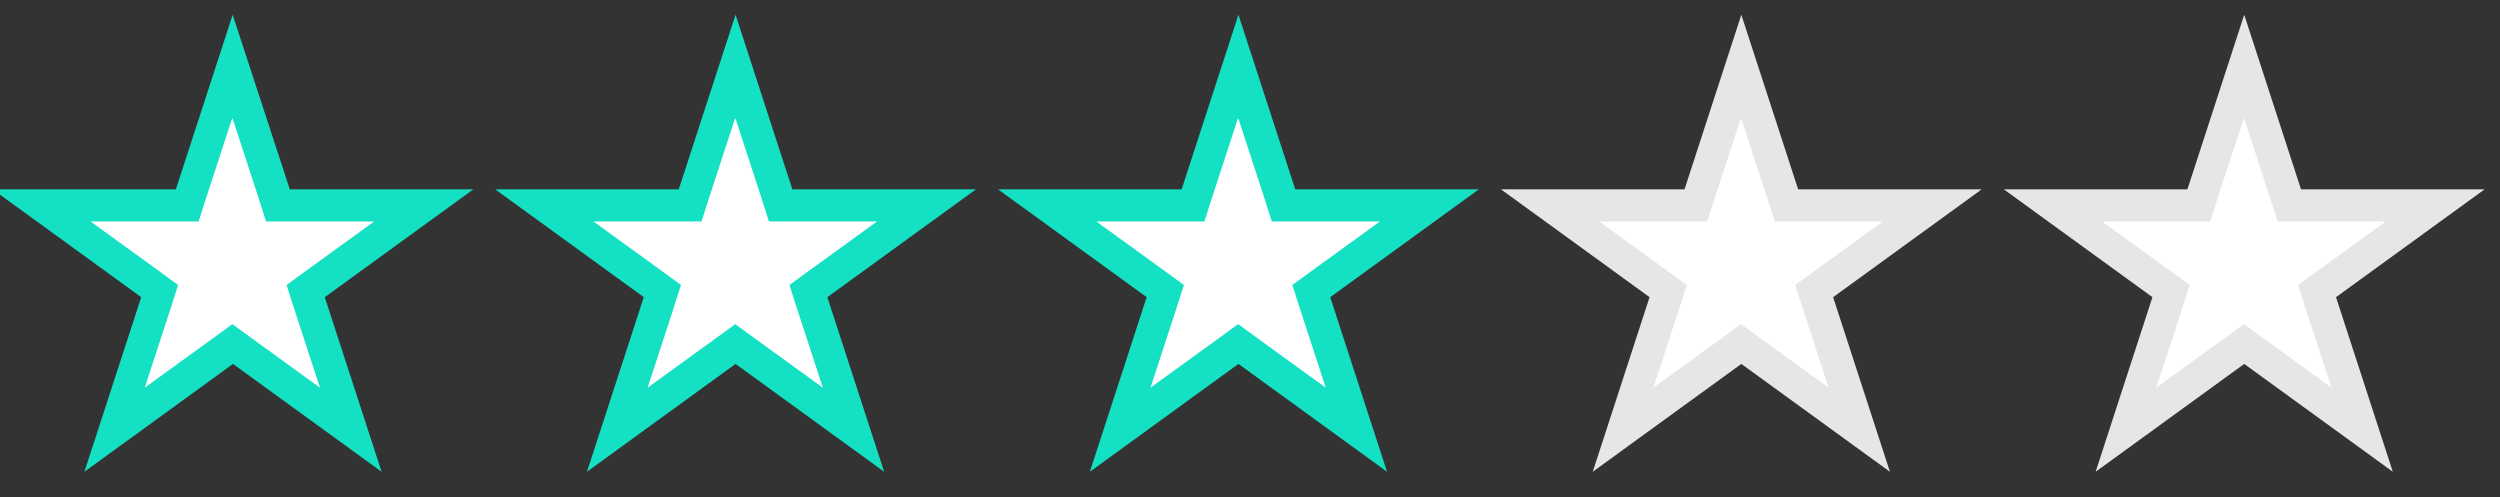
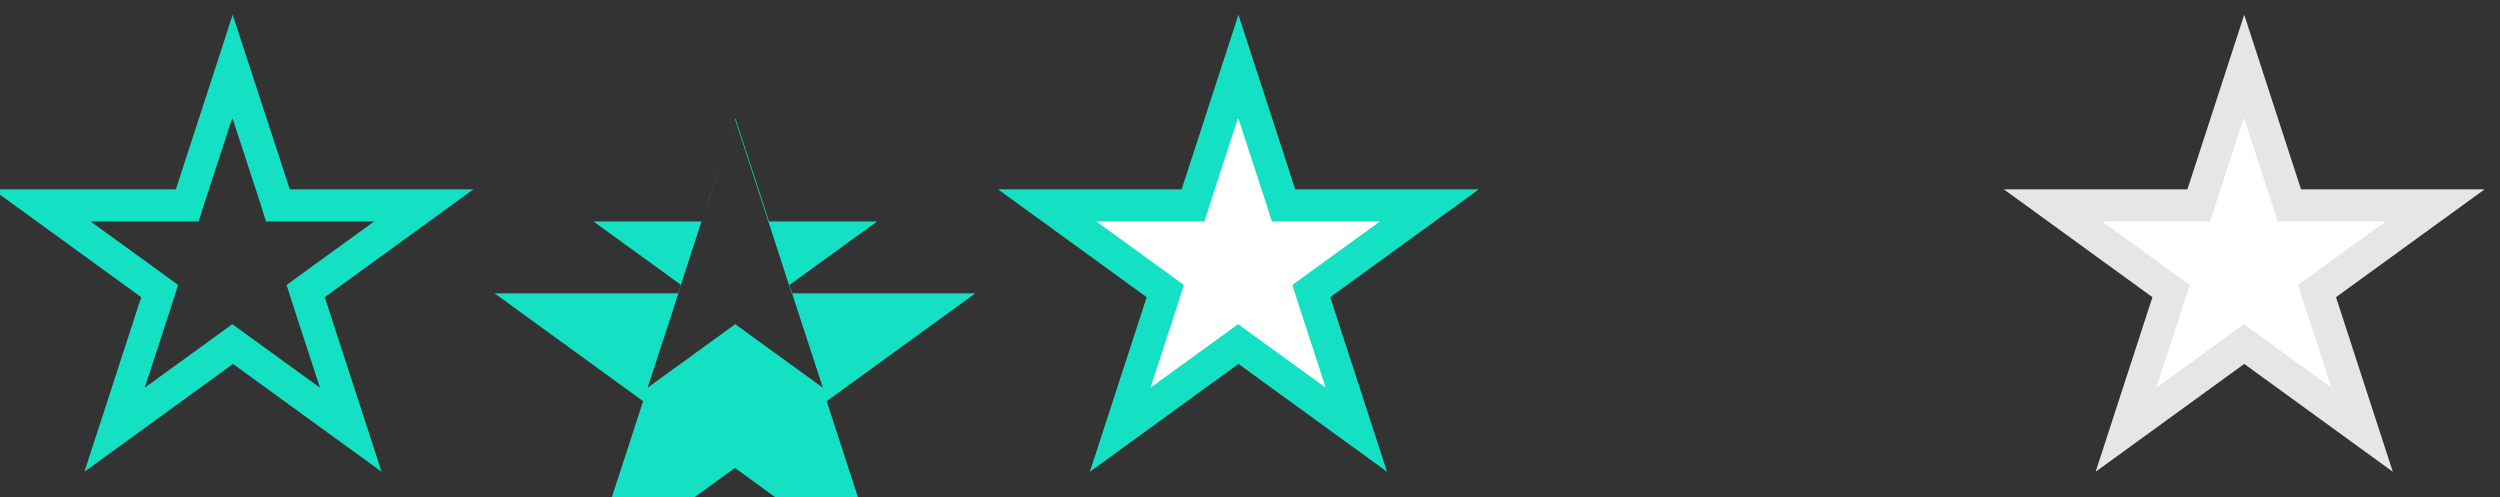
<svg xmlns="http://www.w3.org/2000/svg" version="1.1" viewBox="0 0 779 155">
  <rect x="0" y="0" width="779" height="155" fill="#333333" stroke="none" />
  <defs>
    <style>
      .cls-1 {
        fill: #e6e6e6;
      }

      .cls-2 {
        fill: #14e0c3;
      }

      .cls-3 {
        fill: #fff;
      }
    </style>
  </defs>
  <g>
    <g id="Ebene_1">
      <g>
-         <polygon class="cls-3" points="72.5 107.2 35.8 133.9 49.8 90.7 13 64 58.5 64 72.5 20.8 86.5 64 132 64 95.2 90.7 109.2 133.9 72.5 107.2" />
        <path class="cls-2" d="M72.5,37l8.2,25.1,2.2,6.9h33.7l-21.4,15.5-5.9,4.3,2.2,6.9,8.2,25.1-21.4-15.5-5.9-4.3-5.9,4.3-21.4,15.5,8.2-25.1,2.2-6.9-5.9-4.3-21.4-15.5h33.7l2.2-6.9,8.2-25.1M72.5,4.6l-17.7,54.4H-2.3l46.3,33.6-17.7,54.4,46.3-33.6,46.3,33.6-17.7-54.4,46.3-33.6h-57.2L72.5,4.6h0Z" />
      </g>
      <g>
        <polygon class="cls-3" points="699.3 107.2 662.6 133.9 676.6 90.7 639.8 64 685.3 64 699.3 20.8 713.3 64 758.8 64 722 90.7 736 133.9 699.3 107.2" />
        <path class="cls-1" d="M699.3,37l8.2,25.1,2.2,6.9h33.7l-21.4,15.5-5.9,4.3,2.2,6.9,8.2,25.1-21.4-15.5-5.9-4.3-5.9,4.3-21.4,15.5,8.2-25.1,2.2-6.9-5.9-4.3-21.4-15.5h33.7l2.2-6.9,8.2-25.1M699.3,4.6l-17.7,54.4h-57.2l46.3,33.6-17.7,54.4,46.3-33.6,46.3,33.6-17.7-54.4,46.3-33.6h-57.2l-17.7-54.4h0Z" />
      </g>
      <g>
-         <polygon class="cls-3" points="206.5 90.7 169.7 64 215.2 64 229.2 20.8 243.2 64 288.7 64 251.9 90.7 265.9 133.9 229.2 107.2 192.5 133.9 206.5 90.7" />
-         <path class="cls-2" d="M229.2,37l8.2,25.1,2.2,6.9h33.7l-21.4,15.5-5.9,4.3,2.2,6.9,8.2,25.1-21.4-15.5-5.9-4.3-5.9,4.3-21.4,15.5,8.2-25.1,2.2-6.9-5.9-4.3-21.4-15.5h33.7l2.2-6.9,8.2-25.1M229.2,4.6l-17.7,54.4h-57.2l46.3,33.6-17.7,54.4,46.3-33.6,46.3,33.6-17.7-54.4,46.3-33.6h-57.2l-17.7-54.4h0Z" />
+         <path class="cls-2" d="M229.2,37l8.2,25.1,2.2,6.9h33.7l-21.4,15.5-5.9,4.3,2.2,6.9,8.2,25.1-21.4-15.5-5.9-4.3-5.9,4.3-21.4,15.5,8.2-25.1,2.2-6.9-5.9-4.3-21.4-15.5h33.7l2.2-6.9,8.2-25.1l-17.7,54.4h-57.2l46.3,33.6-17.7,54.4,46.3-33.6,46.3,33.6-17.7-54.4,46.3-33.6h-57.2l-17.7-54.4h0Z" />
      </g>
      <g>
        <polygon class="cls-3" points="385.9 107.2 349.2 133.9 363.2 90.7 326.4 64 371.9 64 385.9 20.8 399.9 64 445.4 64 408.6 90.7 422.6 133.9 385.9 107.2" />
        <path class="cls-2" d="M385.9,37l8.2,25.1,2.2,6.9h33.7l-21.4,15.5-5.9,4.3,2.2,6.9,8.2,25.1-21.4-15.5-5.9-4.3-5.9,4.3-21.4,15.5,8.2-25.1,2.2-6.9-5.9-4.3-21.4-15.5h33.7l2.2-6.9,8.2-25.1M385.9,4.6l-17.7,54.4h-57.2l46.3,33.6-17.7,54.4,46.3-33.6,46.3,33.6-17.7-54.4,46.3-33.6h-57.2l-17.7-54.4h0Z" />
      </g>
      <g>
-         <polygon class="cls-3" points="542.6 107.2 505.9 133.9 519.9 90.7 483.1 64 528.6 64 542.6 20.8 556.6 64 602.1 64 565.3 90.7 579.3 133.9 542.6 107.2" />
-         <path class="cls-1" d="M542.6,37l8.2,25.1,2.2,6.9h33.7l-21.4,15.5-5.9,4.3,2.2,6.9,8.2,25.1-21.4-15.5-5.9-4.3-5.9,4.3-21.4,15.5,8.2-25.1,2.2-6.9-5.9-4.3-21.4-15.5h33.7l2.2-6.9,8.2-25.1M542.6,4.6l-17.7,54.4h-57.2l46.3,33.6-17.7,54.4,46.3-33.6,46.3,33.6-17.7-54.4,46.3-33.6h-57.2l-17.7-54.4h0Z" />
-       </g>
+         </g>
    </g>
  </g>
</svg>